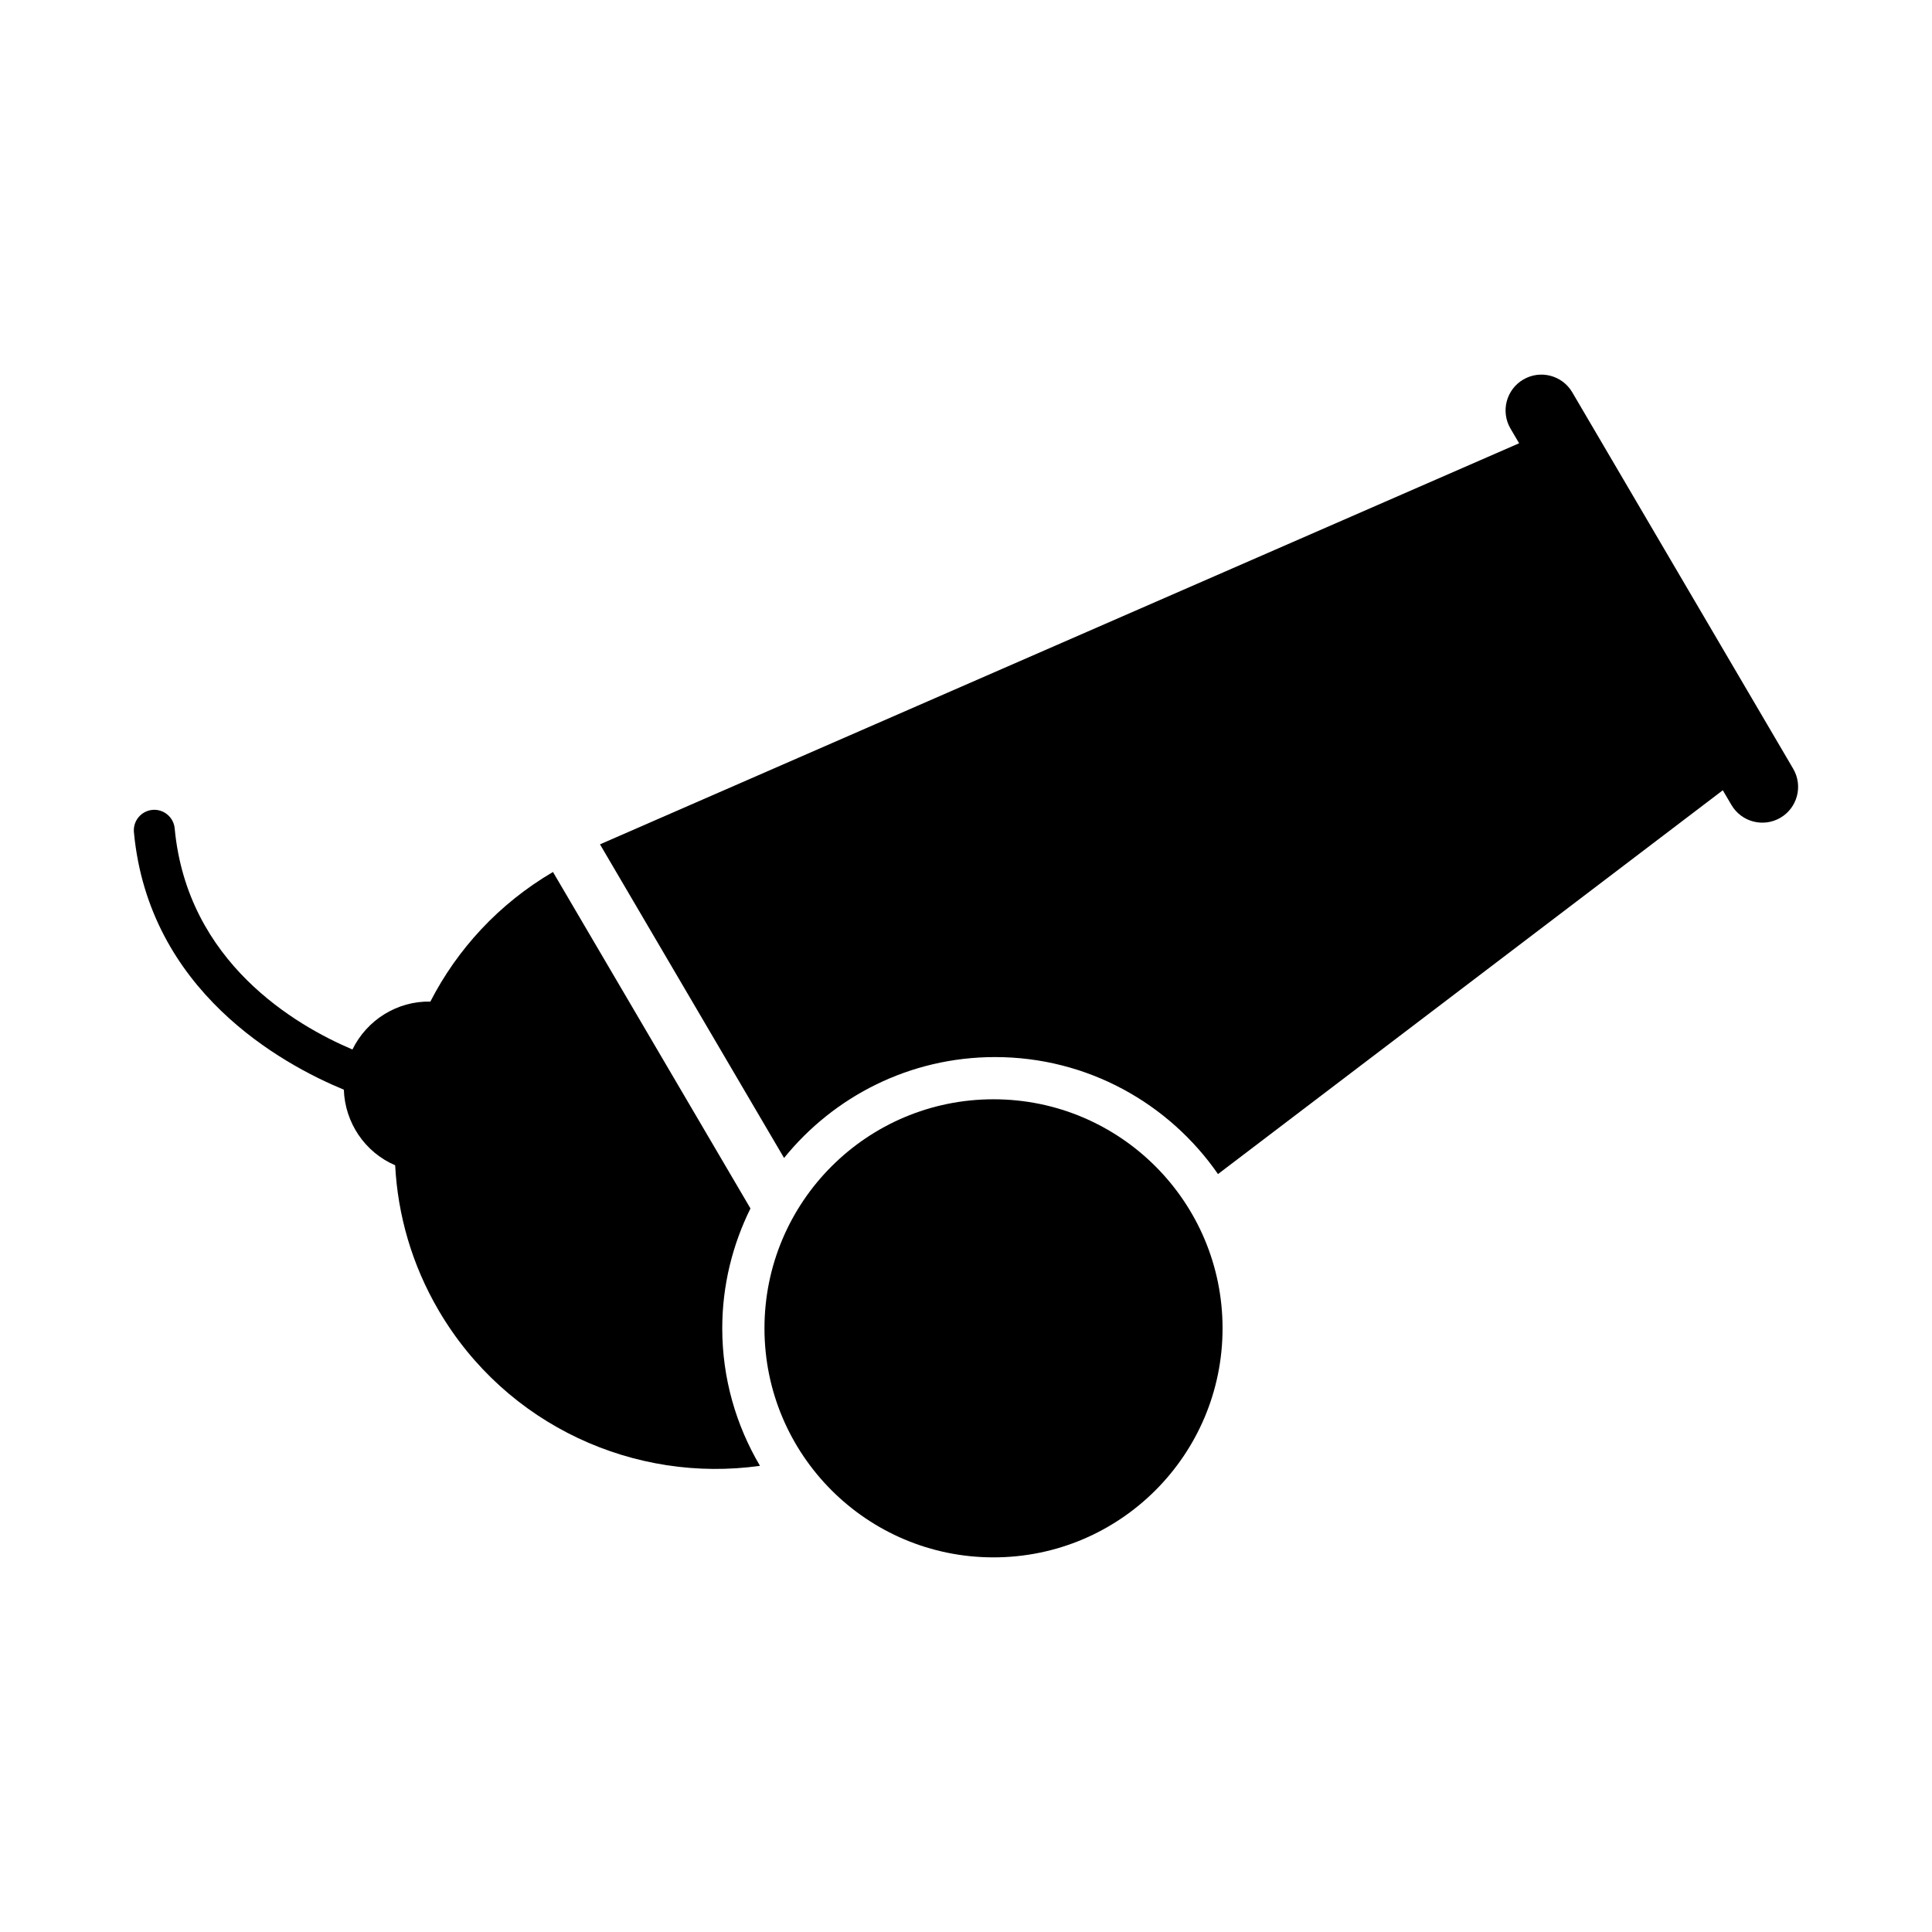
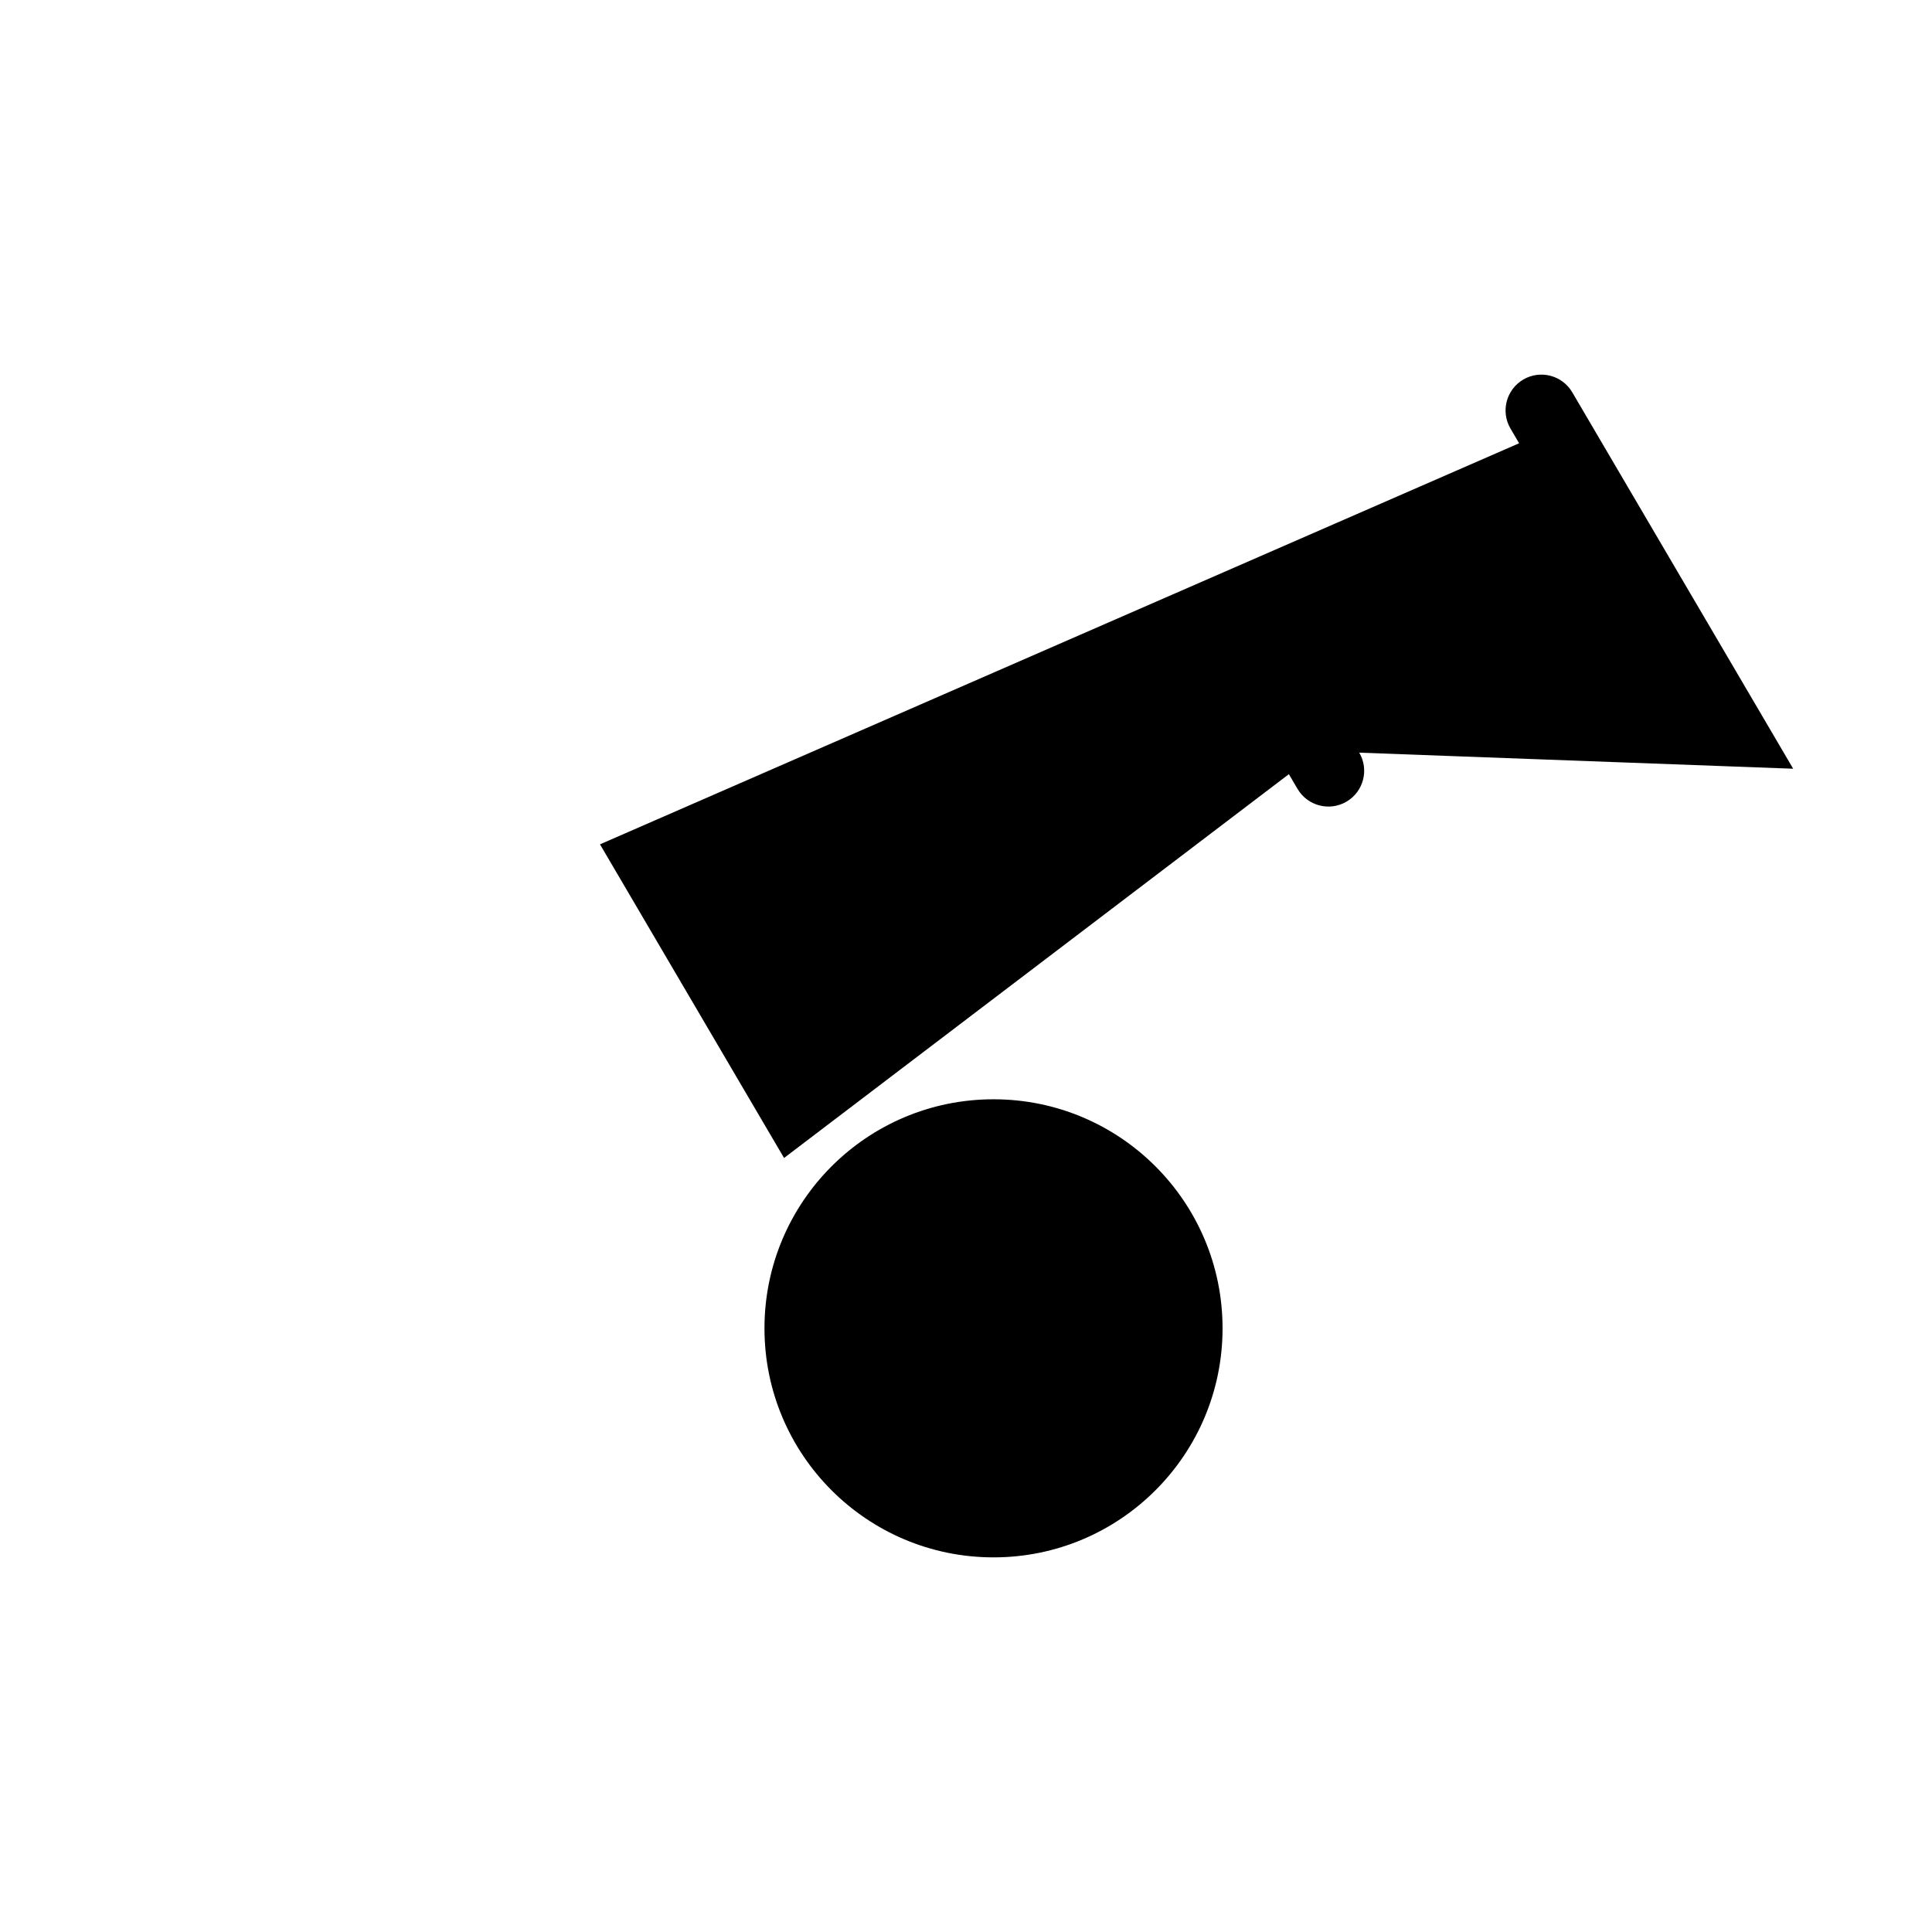
<svg xmlns="http://www.w3.org/2000/svg" fill="#000000" width="800px" height="800px" version="1.1" viewBox="144 144 512 512">
  <g>
-     <path d="m342.88 464.25-52.336-89.164c-14.402 8.453-25.383 20.504-32.492 34.344-8.801-0.176-16.82 4.871-20.652 12.695-15.012-6.367-43.797-23.078-47.109-58.598-0.281-2.984-2.938-5.176-5.906-4.898-2.977 0.281-5.168 2.922-4.898 5.906 3.941 42.082 39.148 61.434 55.633 68.246 0.293 8.715 5.562 16.582 13.602 20.027 0.684 13.176 4.43 26.379 11.562 38.531 17.949 30.57 52.062 45.766 85.117 41.121-6.309-10.688-9.996-23.113-9.996-36.434 0-11.422 2.738-22.188 7.477-31.777z" />
-     <path d="m619.21 347.72-58.543-99.754c-2.656-4.523-8.469-6.035-12.992-3.379-4.516 2.656-6.027 8.469-3.379 12.988l2.289 3.894-243.58 106.29 42.996 73.266 5.785 9.848c13.18-16.293 33.309-26.738 55.902-26.738 24.504 0 46.117 12.281 59.094 31.004l133.78-101.71 2.289 3.894c2.656 4.523 8.469 6.035 12.984 3.387 4.519-2.656 6.031-8.465 3.375-12.984z" />
+     <path d="m619.21 347.72-58.543-99.754c-2.656-4.523-8.469-6.035-12.992-3.379-4.516 2.656-6.027 8.469-3.379 12.988l2.289 3.894-243.58 106.29 42.996 73.266 5.785 9.848l133.78-101.71 2.289 3.894c2.656 4.523 8.469 6.035 12.984 3.387 4.519-2.656 6.031-8.465 3.375-12.984z" />
    <path d="m467.99 496.02c0 33.523-27.176 60.699-60.699 60.699-33.523 0-60.699-27.176-60.699-60.699 0-33.523 27.176-60.699 60.699-60.699 33.523 0 60.699 27.176 60.699 60.699" />
  </g>
</svg>